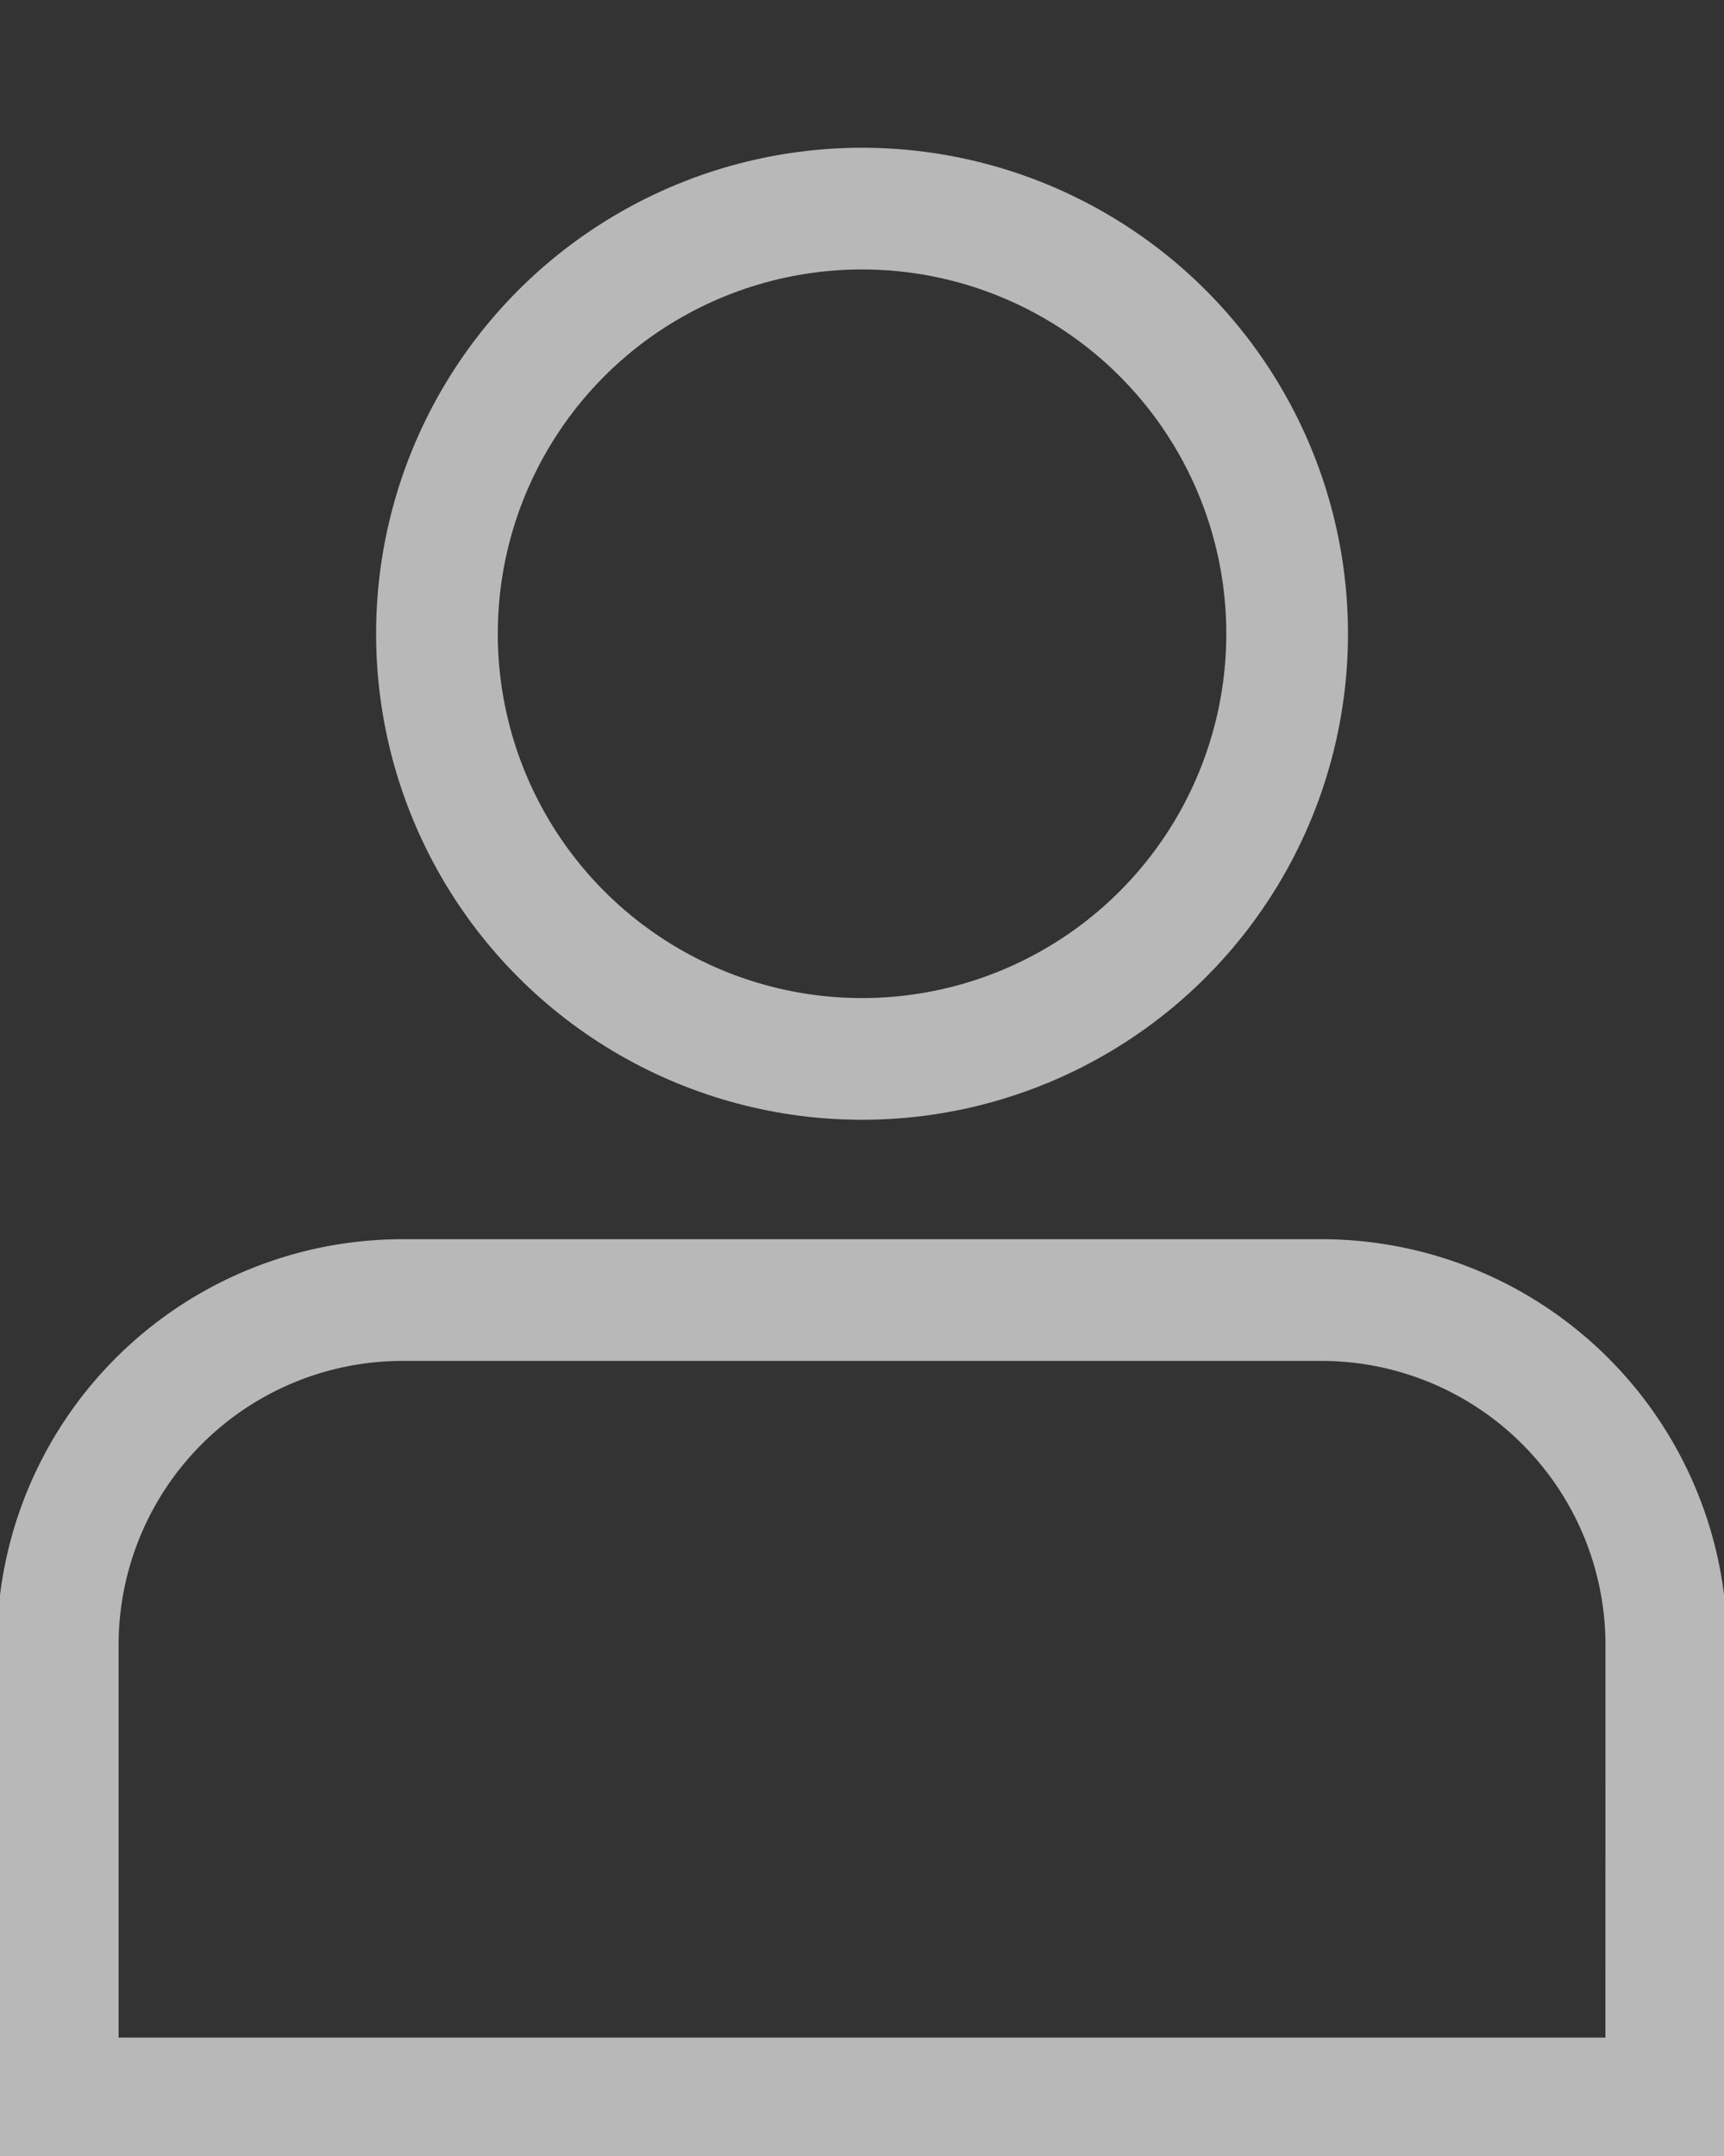
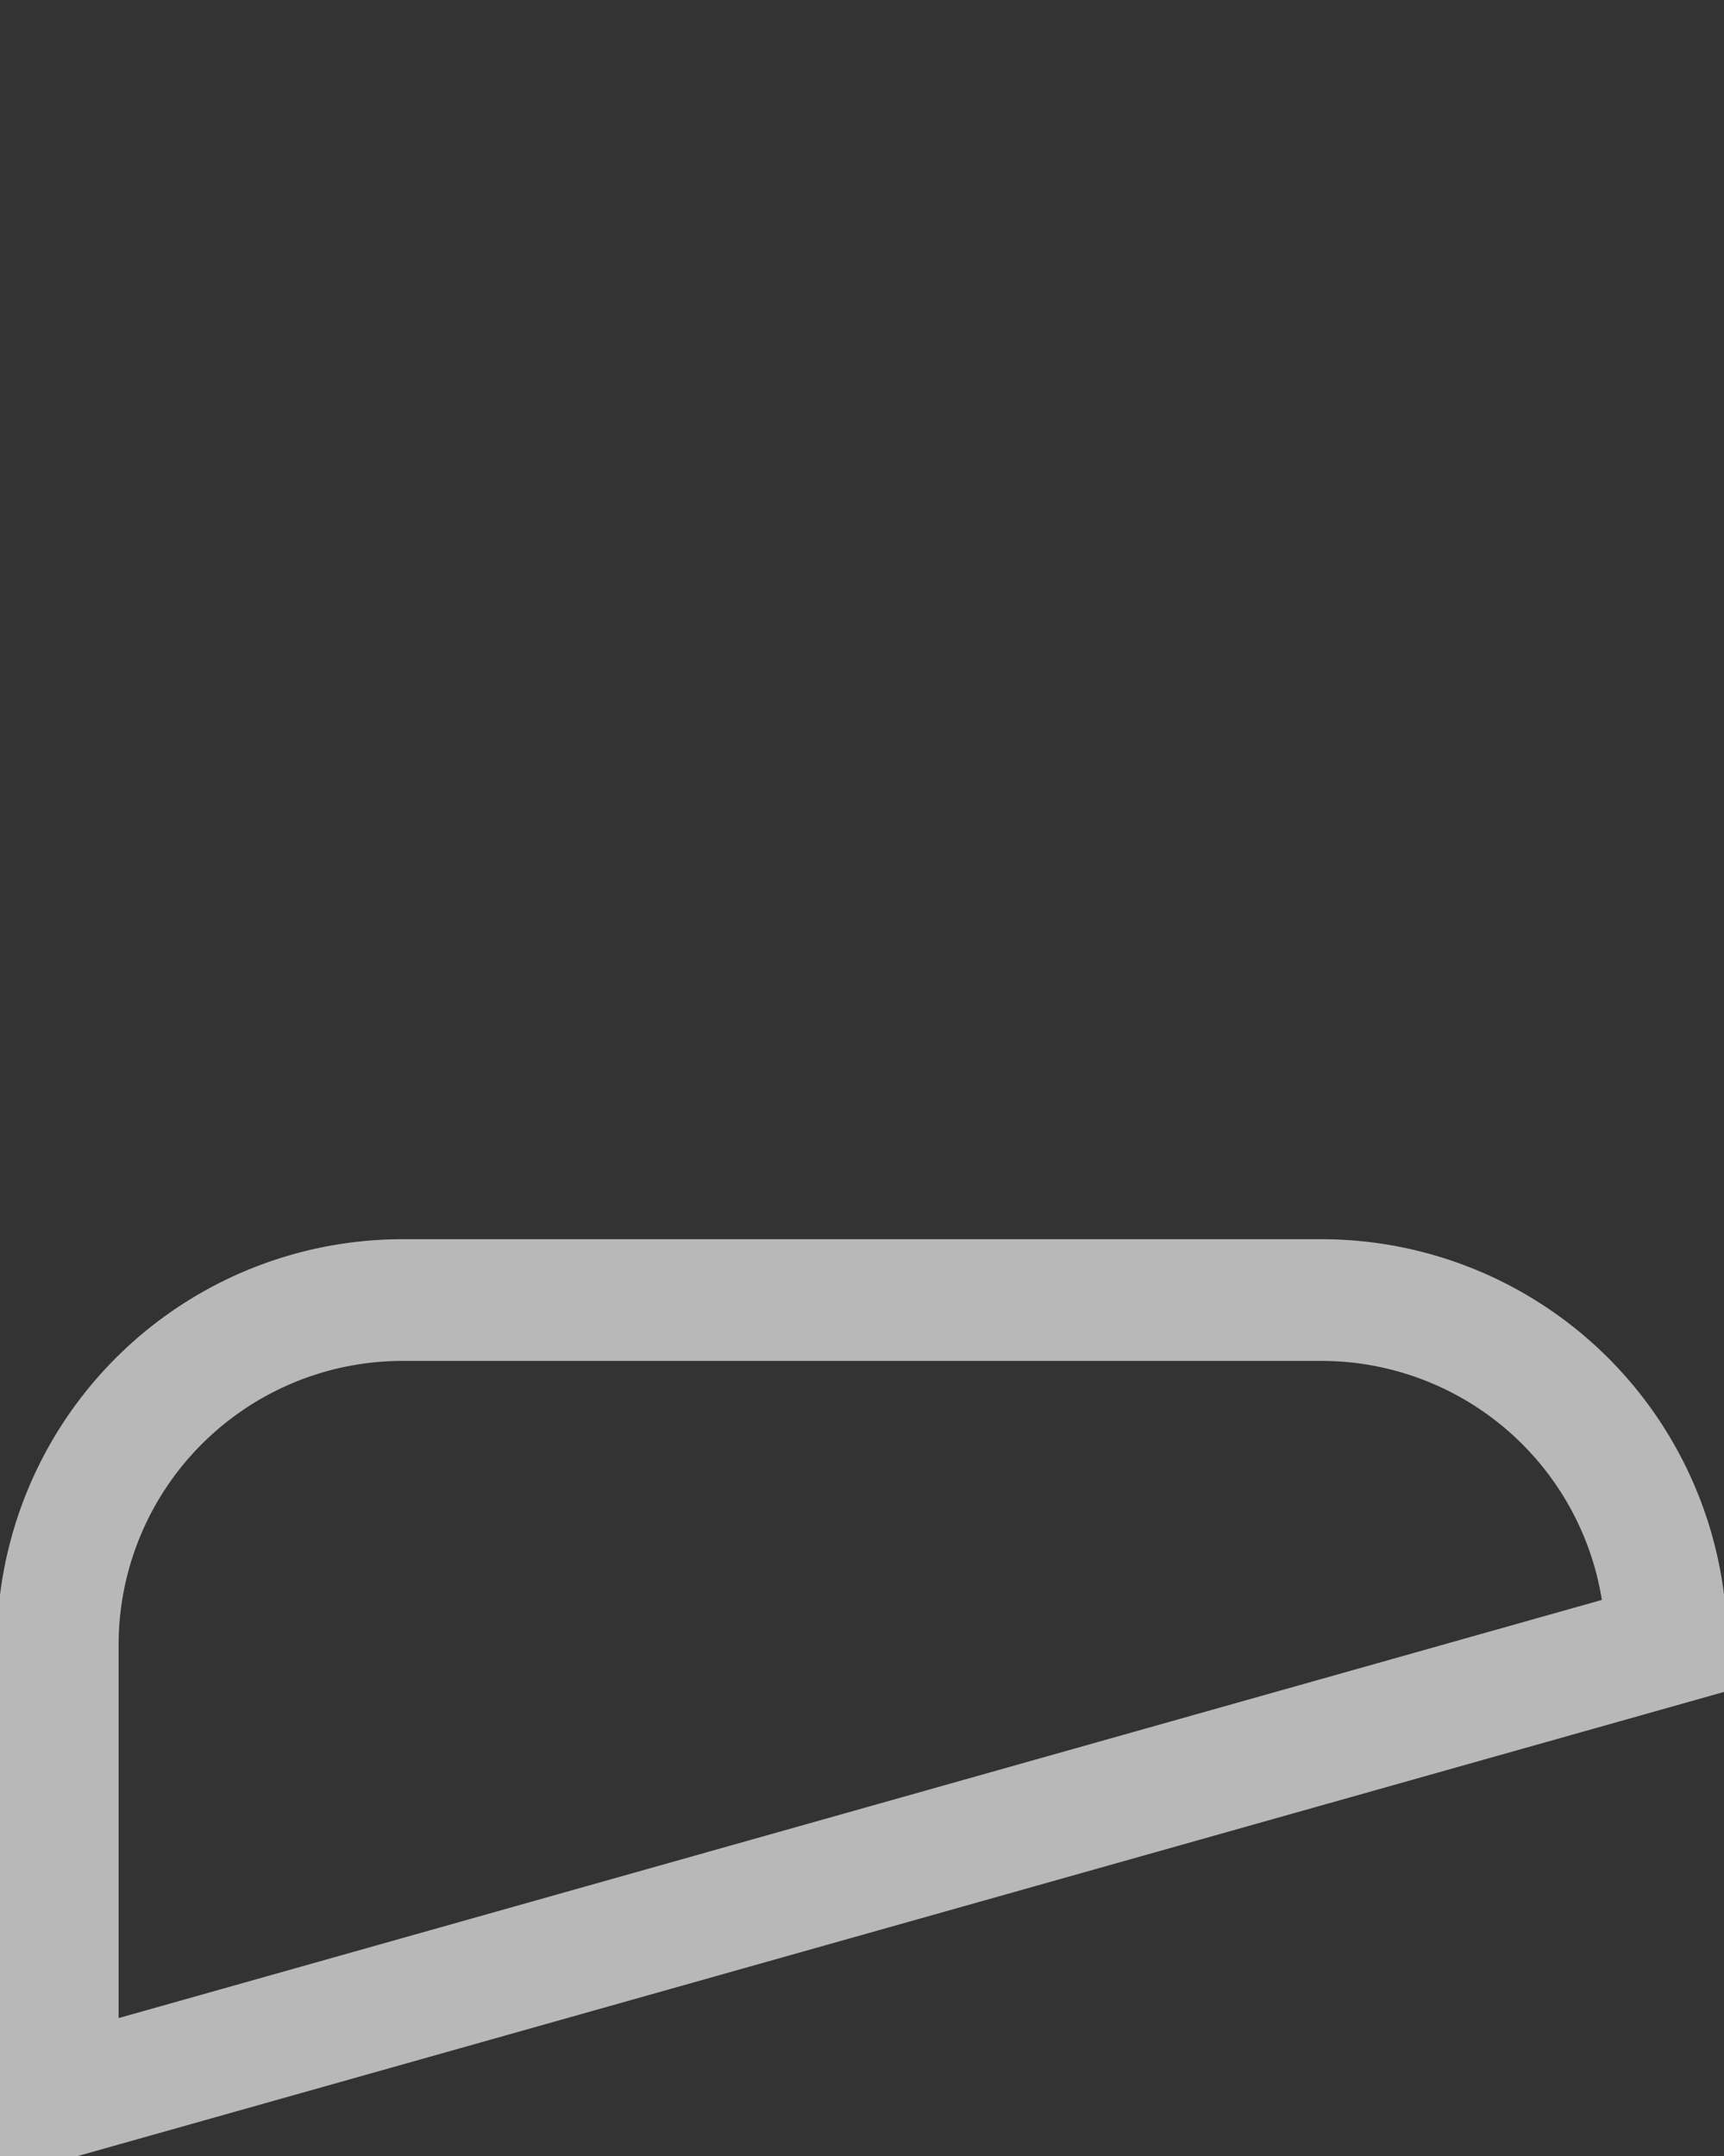
<svg xmlns="http://www.w3.org/2000/svg" width="21.251" height="26.574" viewBox="0 0 21.251 26.574">
  <rect x="0" y="0" width="21.251" height="26.574" fill="#333333" stroke="none" />
  <defs>
    <clipPath id="clip-path">
      <rect id="Rectangle_352" data-name="Rectangle 352" width="21.251" height="26.574" fill="none" stroke="#fff" stroke-width="1.5" />
    </clipPath>
  </defs>
  <g id="Group_1757" data-name="Group 1757" transform="translate(0 2.001)" opacity="0.65">
    <g id="Group_1756" data-name="Group 1756" transform="translate(0 -2.001)" clip-path="url(#clip-path)">
-       <circle id="Ellipse_108" data-name="Ellipse 108" cx="5.24" cy="5.24" r="5.24" transform="translate(5.386 2.571)" fill="none" stroke="#fff" stroke-width="1.5" />
-       <path id="Path_421" data-name="Path 421" d="M60.046,804.658a4.252,4.252,0,0,0-4.252-4.251H44.469a4.251,4.251,0,0,0-4.251,4.251v5.589H60.045Z" transform="translate(-39.506 -784.384)" fill="none" stroke="#fff" stroke-width="1.5" />
+       <path id="Path_421" data-name="Path 421" d="M60.046,804.658a4.252,4.252,0,0,0-4.252-4.251H44.469a4.251,4.251,0,0,0-4.251,4.251v5.589Z" transform="translate(-39.506 -784.384)" fill="none" stroke="#fff" stroke-width="1.5" />
    </g>
  </g>
</svg>